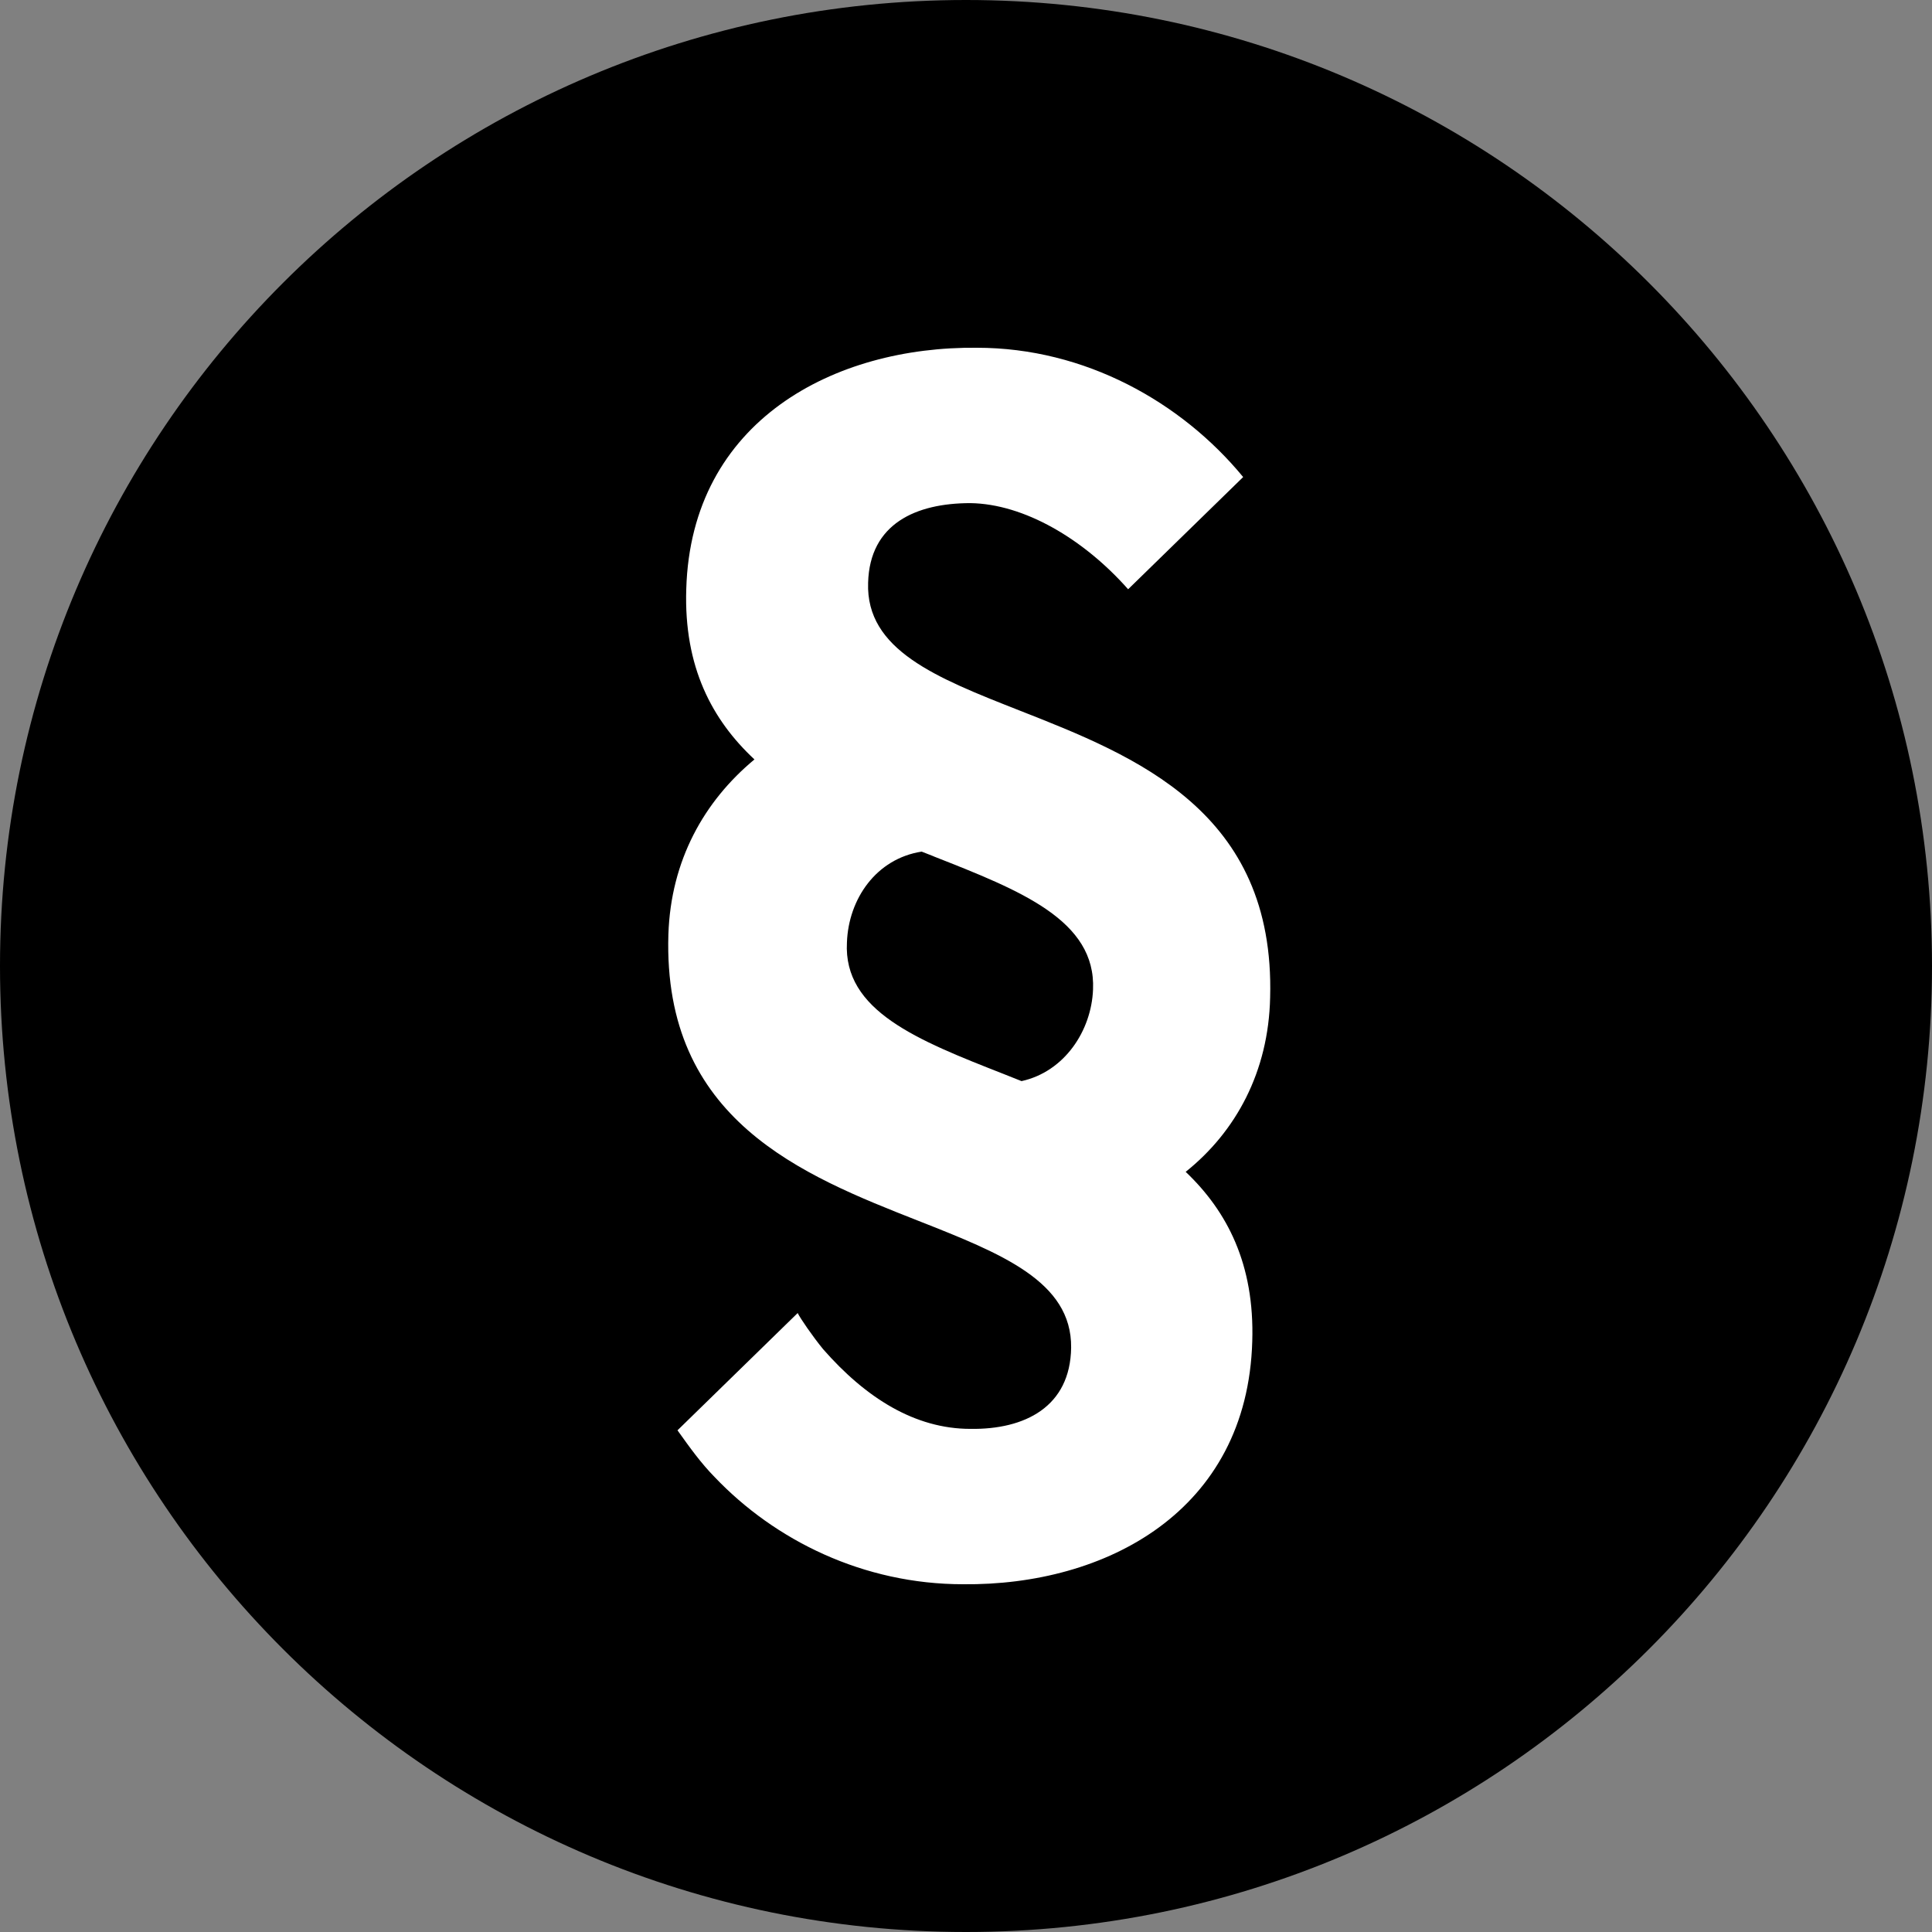
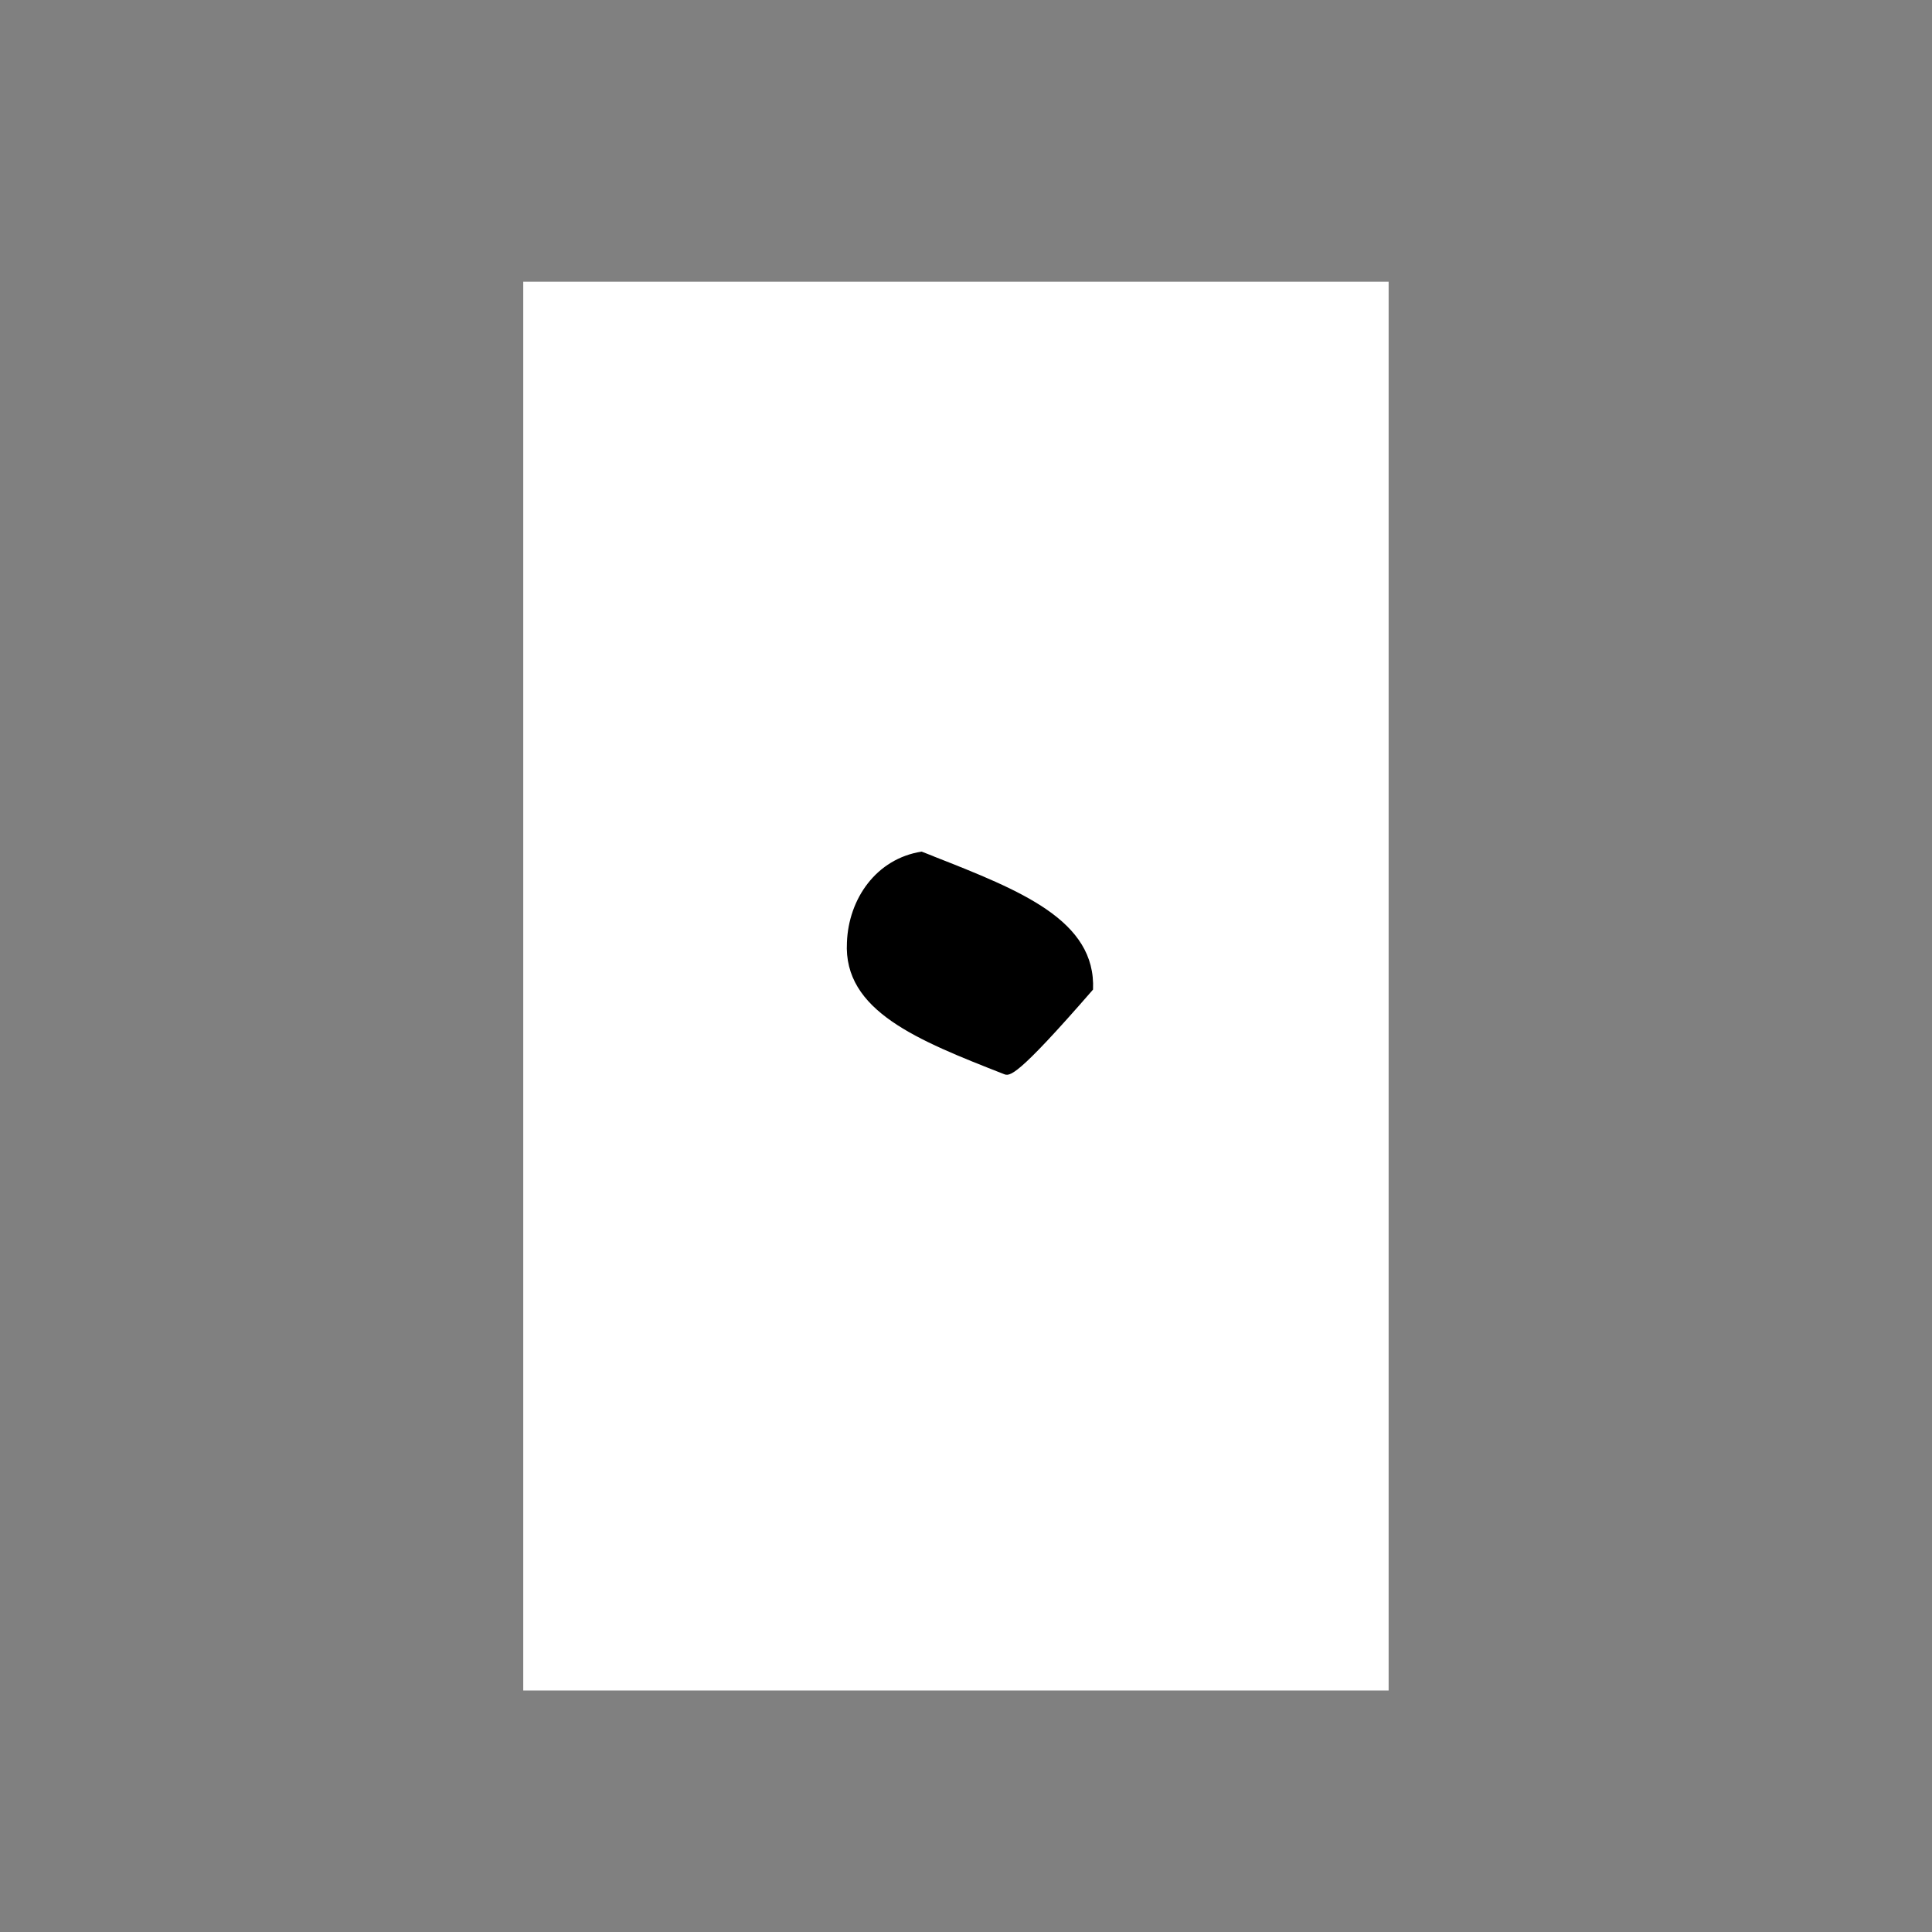
<svg xmlns="http://www.w3.org/2000/svg" width="24" height="24" viewBox="0 0 24 24" fill="none">
  <rect x="0" y="0" width="24" height="24" fill="#808080" stroke="none" />
  <rect x="6.5" y="3.5" width="10.75" height="17.5" fill="white" />
-   <path d="M10.521 11.706C10.541 11.167 10.884 10.667 11.449 10.579C11.499 10.599 11.548 10.618 11.597 10.637L11.6 10.639C12.678 11.063 13.616 11.432 13.578 12.293C13.558 12.803 13.225 13.312 12.69 13.43C12.616 13.4 12.542 13.371 12.469 13.342C11.399 12.922 10.474 12.558 10.521 11.706Z" fill="black" />
-   <path fill-rule="evenodd" clip-rule="evenodd" d="M12 24C18.627 24 24 18.627 24 12C24 5.373 18.627 0 12 0C5.373 0 0 5.373 0 12C0 18.627 5.373 24 12 24ZM15.778 12.392C15.842 10.075 14.105 9.392 12.662 8.825C11.633 8.42 10.755 8.075 10.784 7.239C10.804 6.505 11.379 6.25 12.055 6.25C12.721 6.26 13.459 6.693 14.014 7.32L15.443 5.926C14.677 4.995 13.478 4.32 12.136 4.32C10.371 4.301 8.585 5.221 8.525 7.318C8.494 8.287 8.847 8.944 9.372 9.434C8.747 9.953 8.333 10.687 8.303 11.608C8.232 13.914 9.966 14.598 11.412 15.167C12.436 15.571 13.315 15.917 13.306 16.741C13.296 17.476 12.731 17.76 12.055 17.75C11.366 17.75 10.756 17.366 10.225 16.76C10.092 16.597 9.942 16.378 9.909 16.311L8.416 17.768L8.427 17.783C8.567 17.979 8.707 18.175 8.877 18.348C9.628 19.137 10.727 19.68 11.964 19.68C13.73 19.699 15.495 18.779 15.556 16.663C15.586 15.703 15.243 15.046 14.729 14.557C15.354 14.057 15.758 13.313 15.778 12.392Z" fill="black" />
+   <path d="M10.521 11.706C10.541 11.167 10.884 10.667 11.449 10.579C11.499 10.599 11.548 10.618 11.597 10.637L11.6 10.639C12.678 11.063 13.616 11.432 13.578 12.293C12.616 13.4 12.542 13.371 12.469 13.342C11.399 12.922 10.474 12.558 10.521 11.706Z" fill="black" />
</svg>